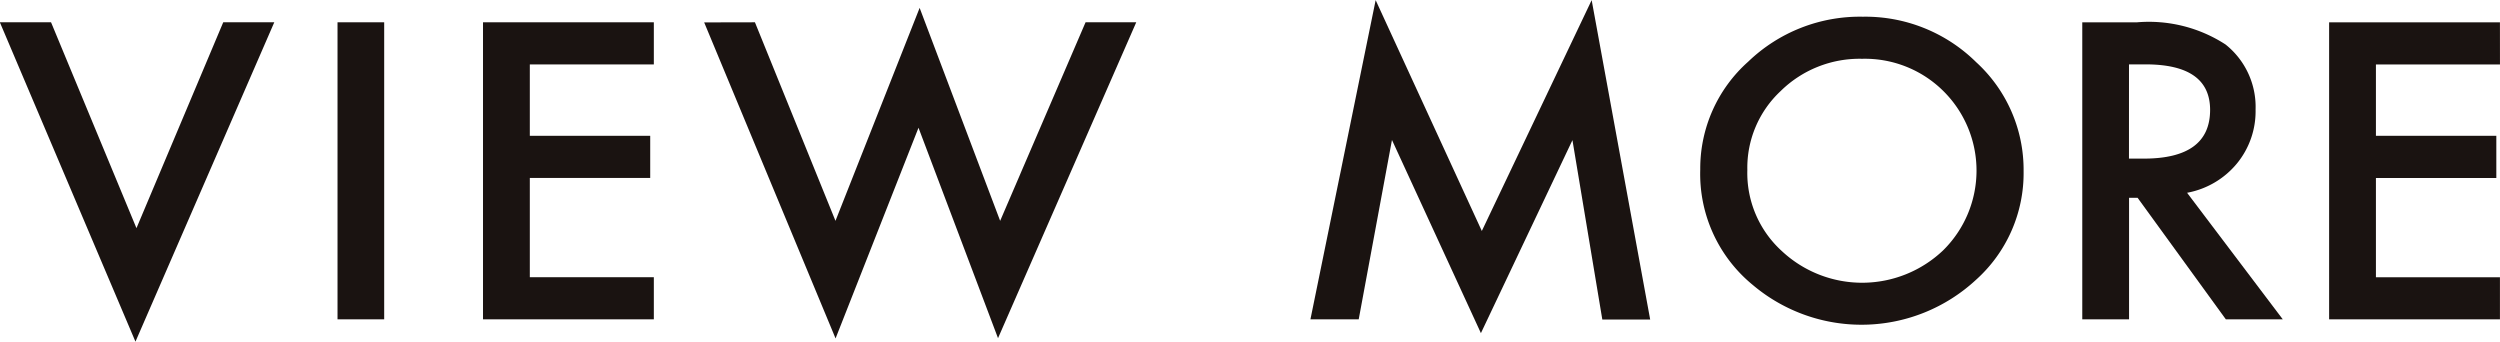
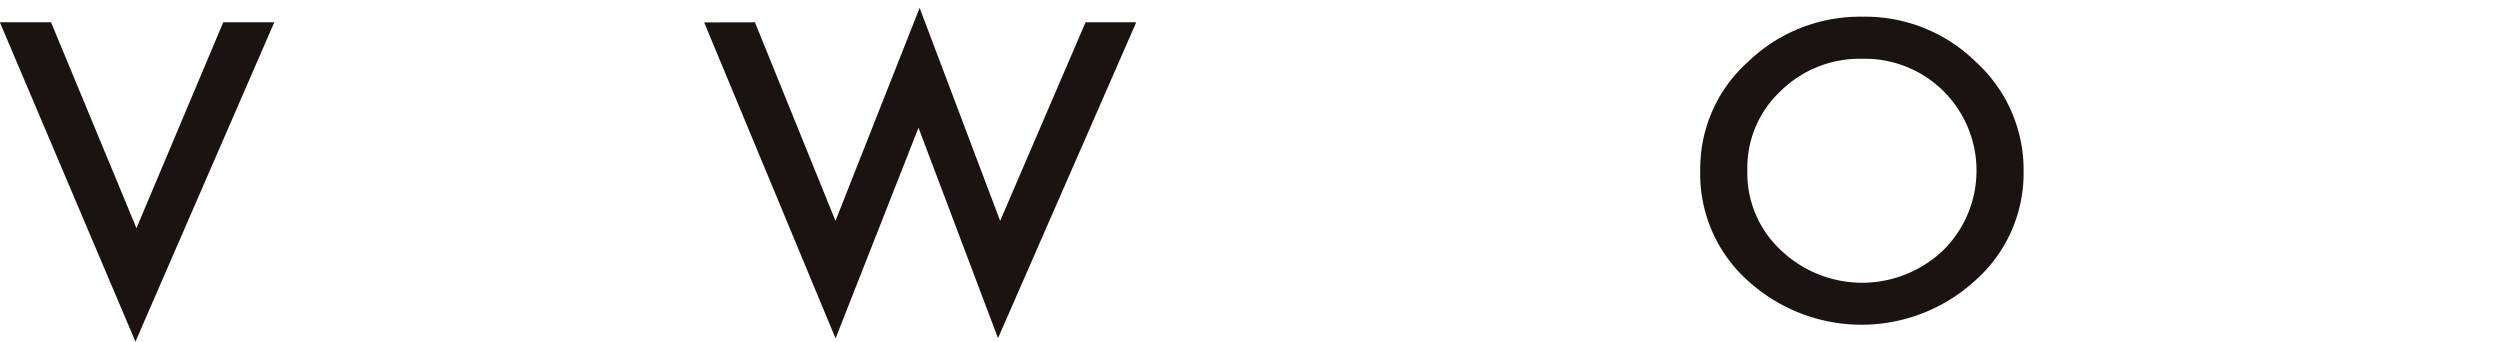
<svg xmlns="http://www.w3.org/2000/svg" width="87.809" height="12" viewBox="0 0 87.809 12">
  <g id="グループ_93119" data-name="グループ 93119" transform="translate(-1709.135 -1085)">
    <g id="グループ_92152" data-name="グループ 92152" transform="translate(1709.135 1085.277)">
      <path id="パス_165390" data-name="パス 165390" d="M376.778,437.678l3,7.231,3.048-7.231h1.793l-4.876,11.217-4.763-11.217Z" transform="translate(-374.985 -437.172)" fill="#1a1311" />
-       <path id="パス_165391" data-name="パス 165391" d="M386.547,437.678v10.433h-1.639V437.678Z" transform="translate(-373.053 -437.172)" fill="#1a1311" />
-       <path id="パス_165392" data-name="パス 165392" d="M395.184,439.158h-4.356v2.507h4.229v1.48h-4.229v3.487h4.356v1.479h-6V437.678h6Z" transform="translate(-372.219 -437.172)" fill="#1a1311" />
+       <path id="パス_165391" data-name="パス 165391" d="M386.547,437.678v10.433V437.678Z" transform="translate(-373.053 -437.172)" fill="#1a1311" />
      <path id="パス_165393" data-name="パス 165393" d="M397.469,437.743l2.829,6.974,2.956-7.48,2.828,7.48,3-6.974h1.78l-4.855,11.095-2.793-7.391-2.913,7.4-4.615-11.1Z" transform="translate(-370.953 -437.237)" fill="#1a1311" />
    </g>
    <g id="グループ_92153" data-name="グループ 92153" transform="translate(1755.162 1085)">
-       <path id="パス_165394" data-name="パス 165394" d="M413.509,448.212,415.8,437l3.729,8.108L423.387,437l2.055,11.217h-1.681l-1.049-6.3-3.215,6.779-3.124-6.785-1.168,6.3Z" transform="translate(-413.509 -436.995)" fill="#1a1311" />
      <path id="パス_165395" data-name="パス 165395" d="M424.969,442.873a5.019,5.019,0,0,1,1.682-3.785,5.657,5.657,0,0,1,4.025-1.581,5.543,5.543,0,0,1,3.982,1.595,5.117,5.117,0,0,1,1.668,3.832,5.031,5.031,0,0,1-1.675,3.817,5.916,5.916,0,0,1-7.839.176A5.036,5.036,0,0,1,424.969,442.873Zm1.654.019a3.7,3.7,0,0,0,1.21,2.845,4.129,4.129,0,0,0,5.664-.021,3.933,3.933,0,0,0,.014-5.595,3.913,3.913,0,0,0-2.857-1.136,3.952,3.952,0,0,0-2.864,1.136A3.685,3.685,0,0,0,426.623,442.893Z" transform="translate(-411.277 -436.92)" fill="#1a1311" />
-       <path id="パス_165396" data-name="パス 165396" d="M439.881,443.665l3.362,4.446h-2l-3.1-4.27h-.3v4.27H436.2V437.678h1.921a4.942,4.942,0,0,1,3.11.778,2.8,2.8,0,0,1,1.056,2.283,2.892,2.892,0,0,1-.662,1.906A2.968,2.968,0,0,1,439.881,443.665Zm-2.041-1.2h.521q2.328,0,2.329-1.71,0-1.6-2.266-1.6h-.583Z" transform="translate(-409.09 -436.894)" fill="#1a1311" />
-       <path id="パス_165397" data-name="パス 165397" d="M449.457,439.158H445.1v2.507h4.229v1.48H445.1v3.487h4.356v1.479h-6V437.678h6Z" transform="translate(-407.676 -436.894)" fill="#1a1311" />
    </g>
  </g>
</svg>